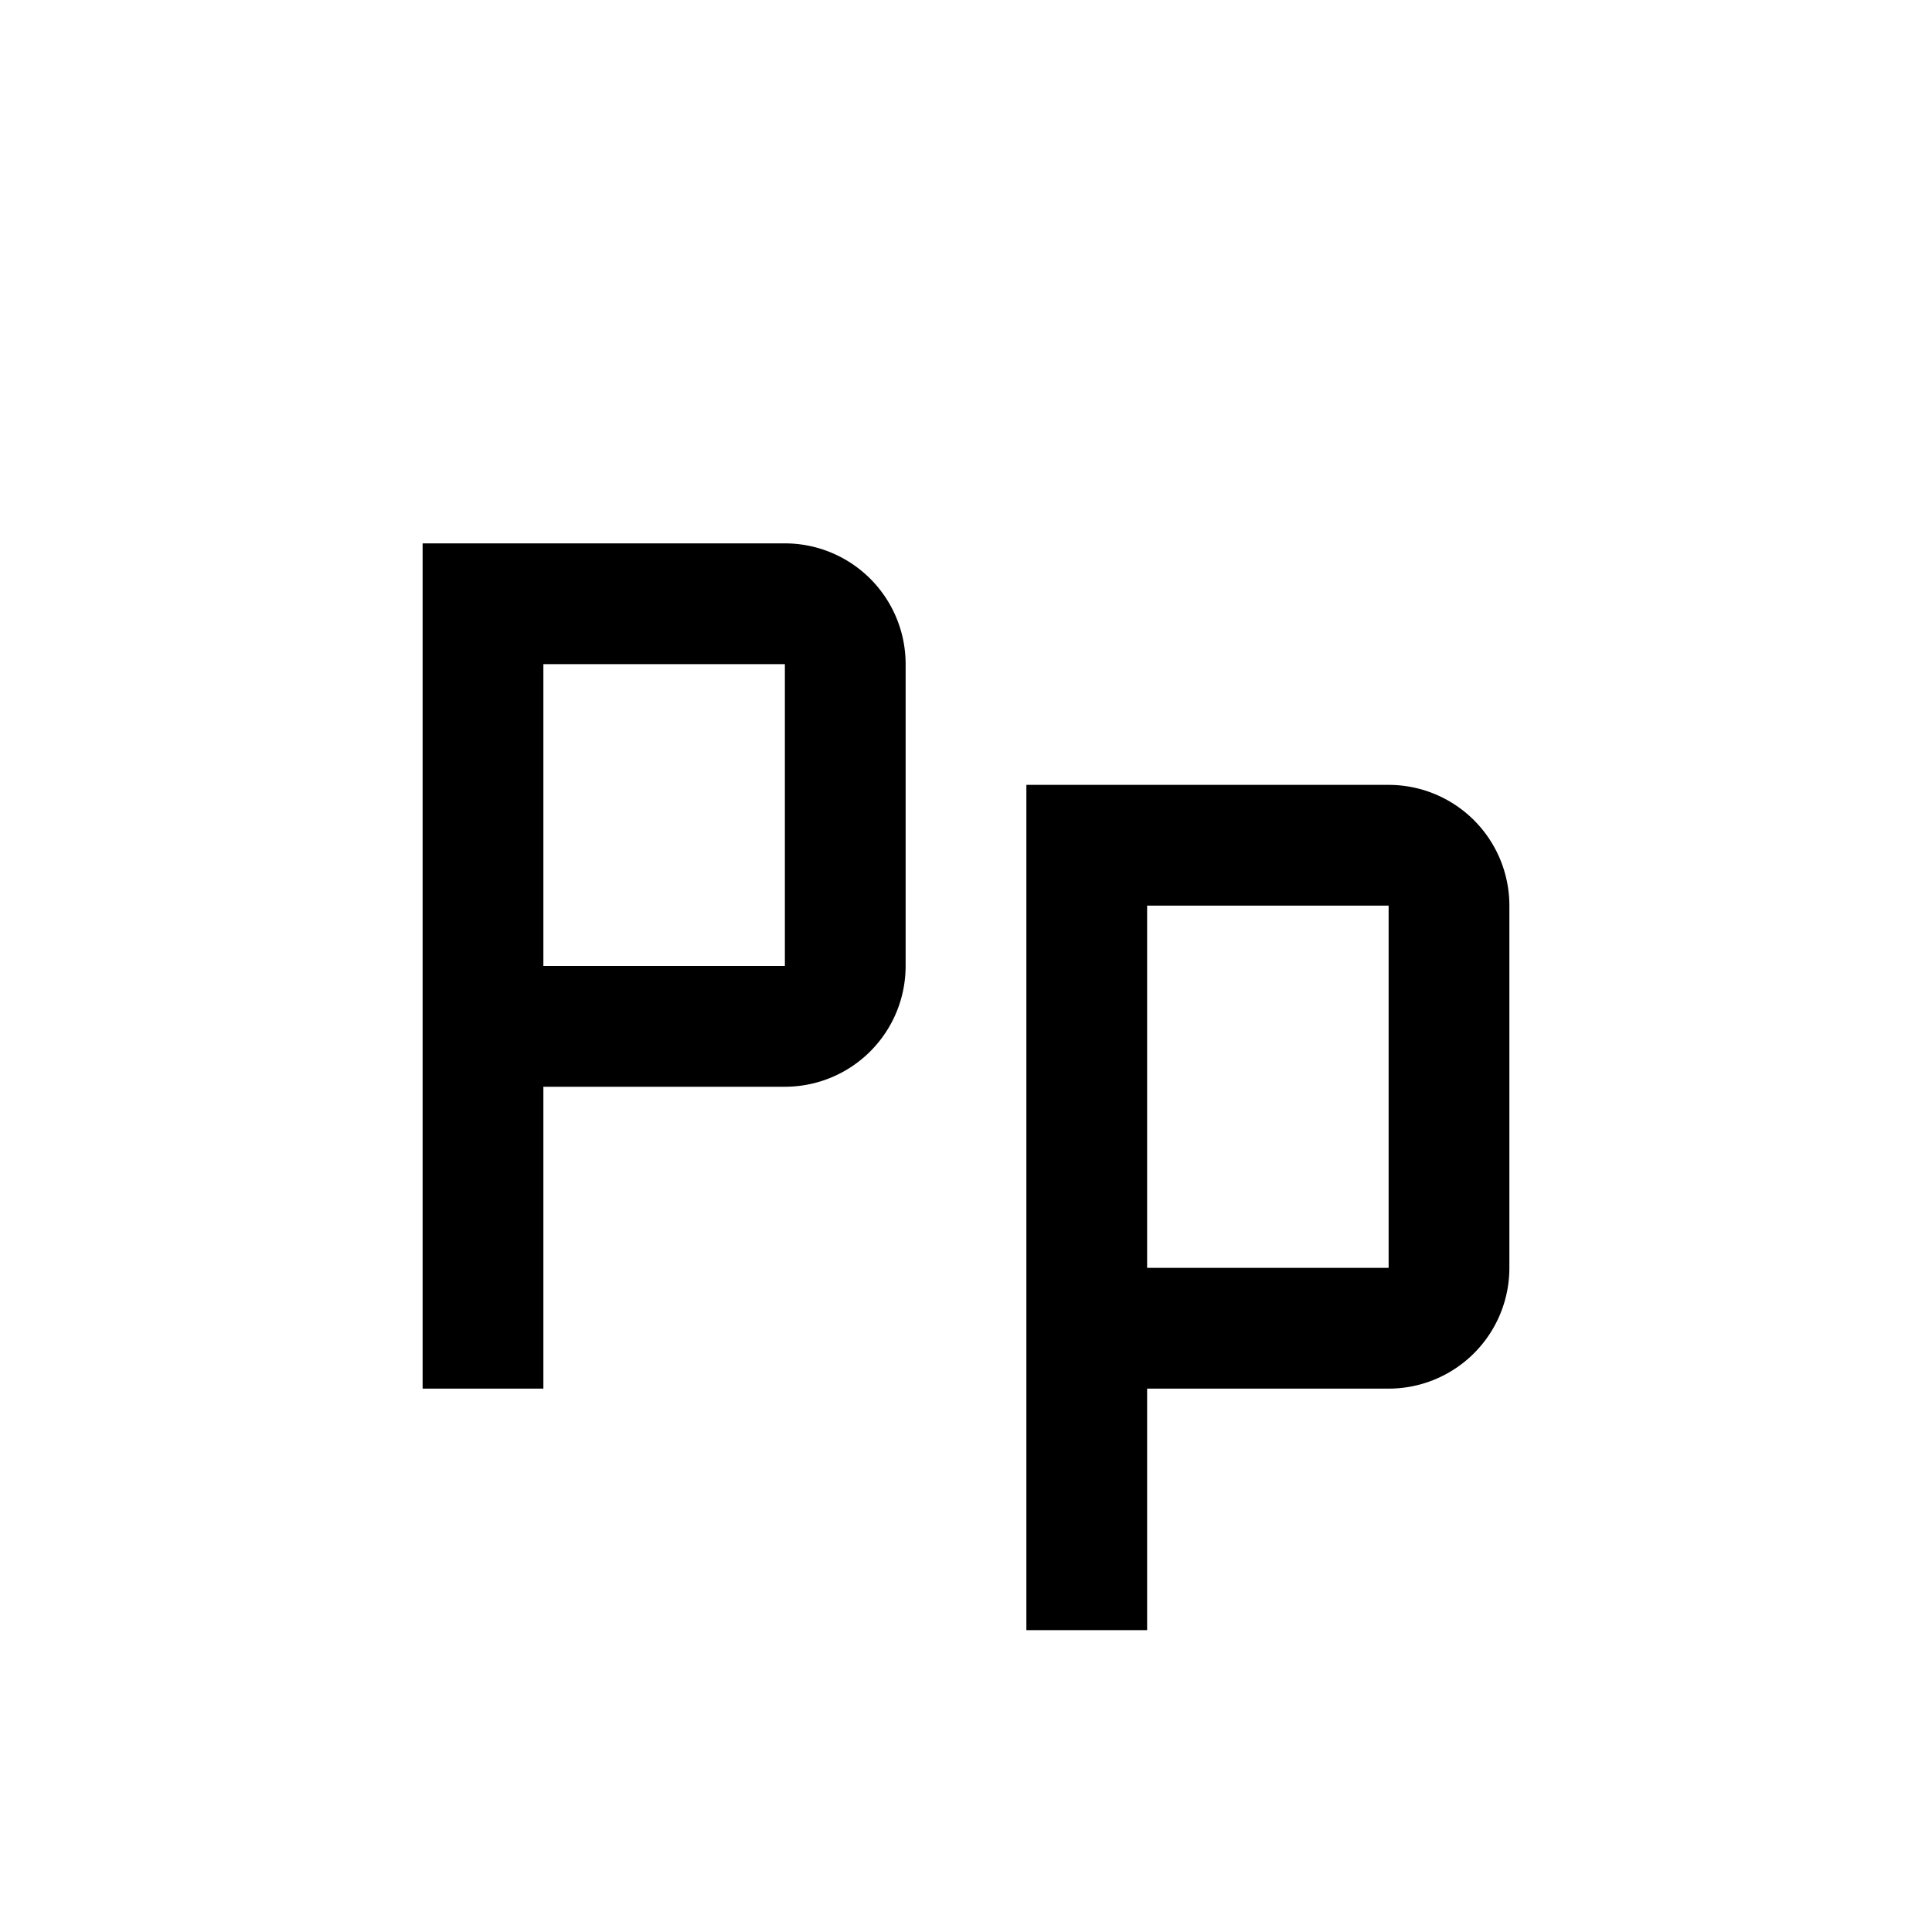
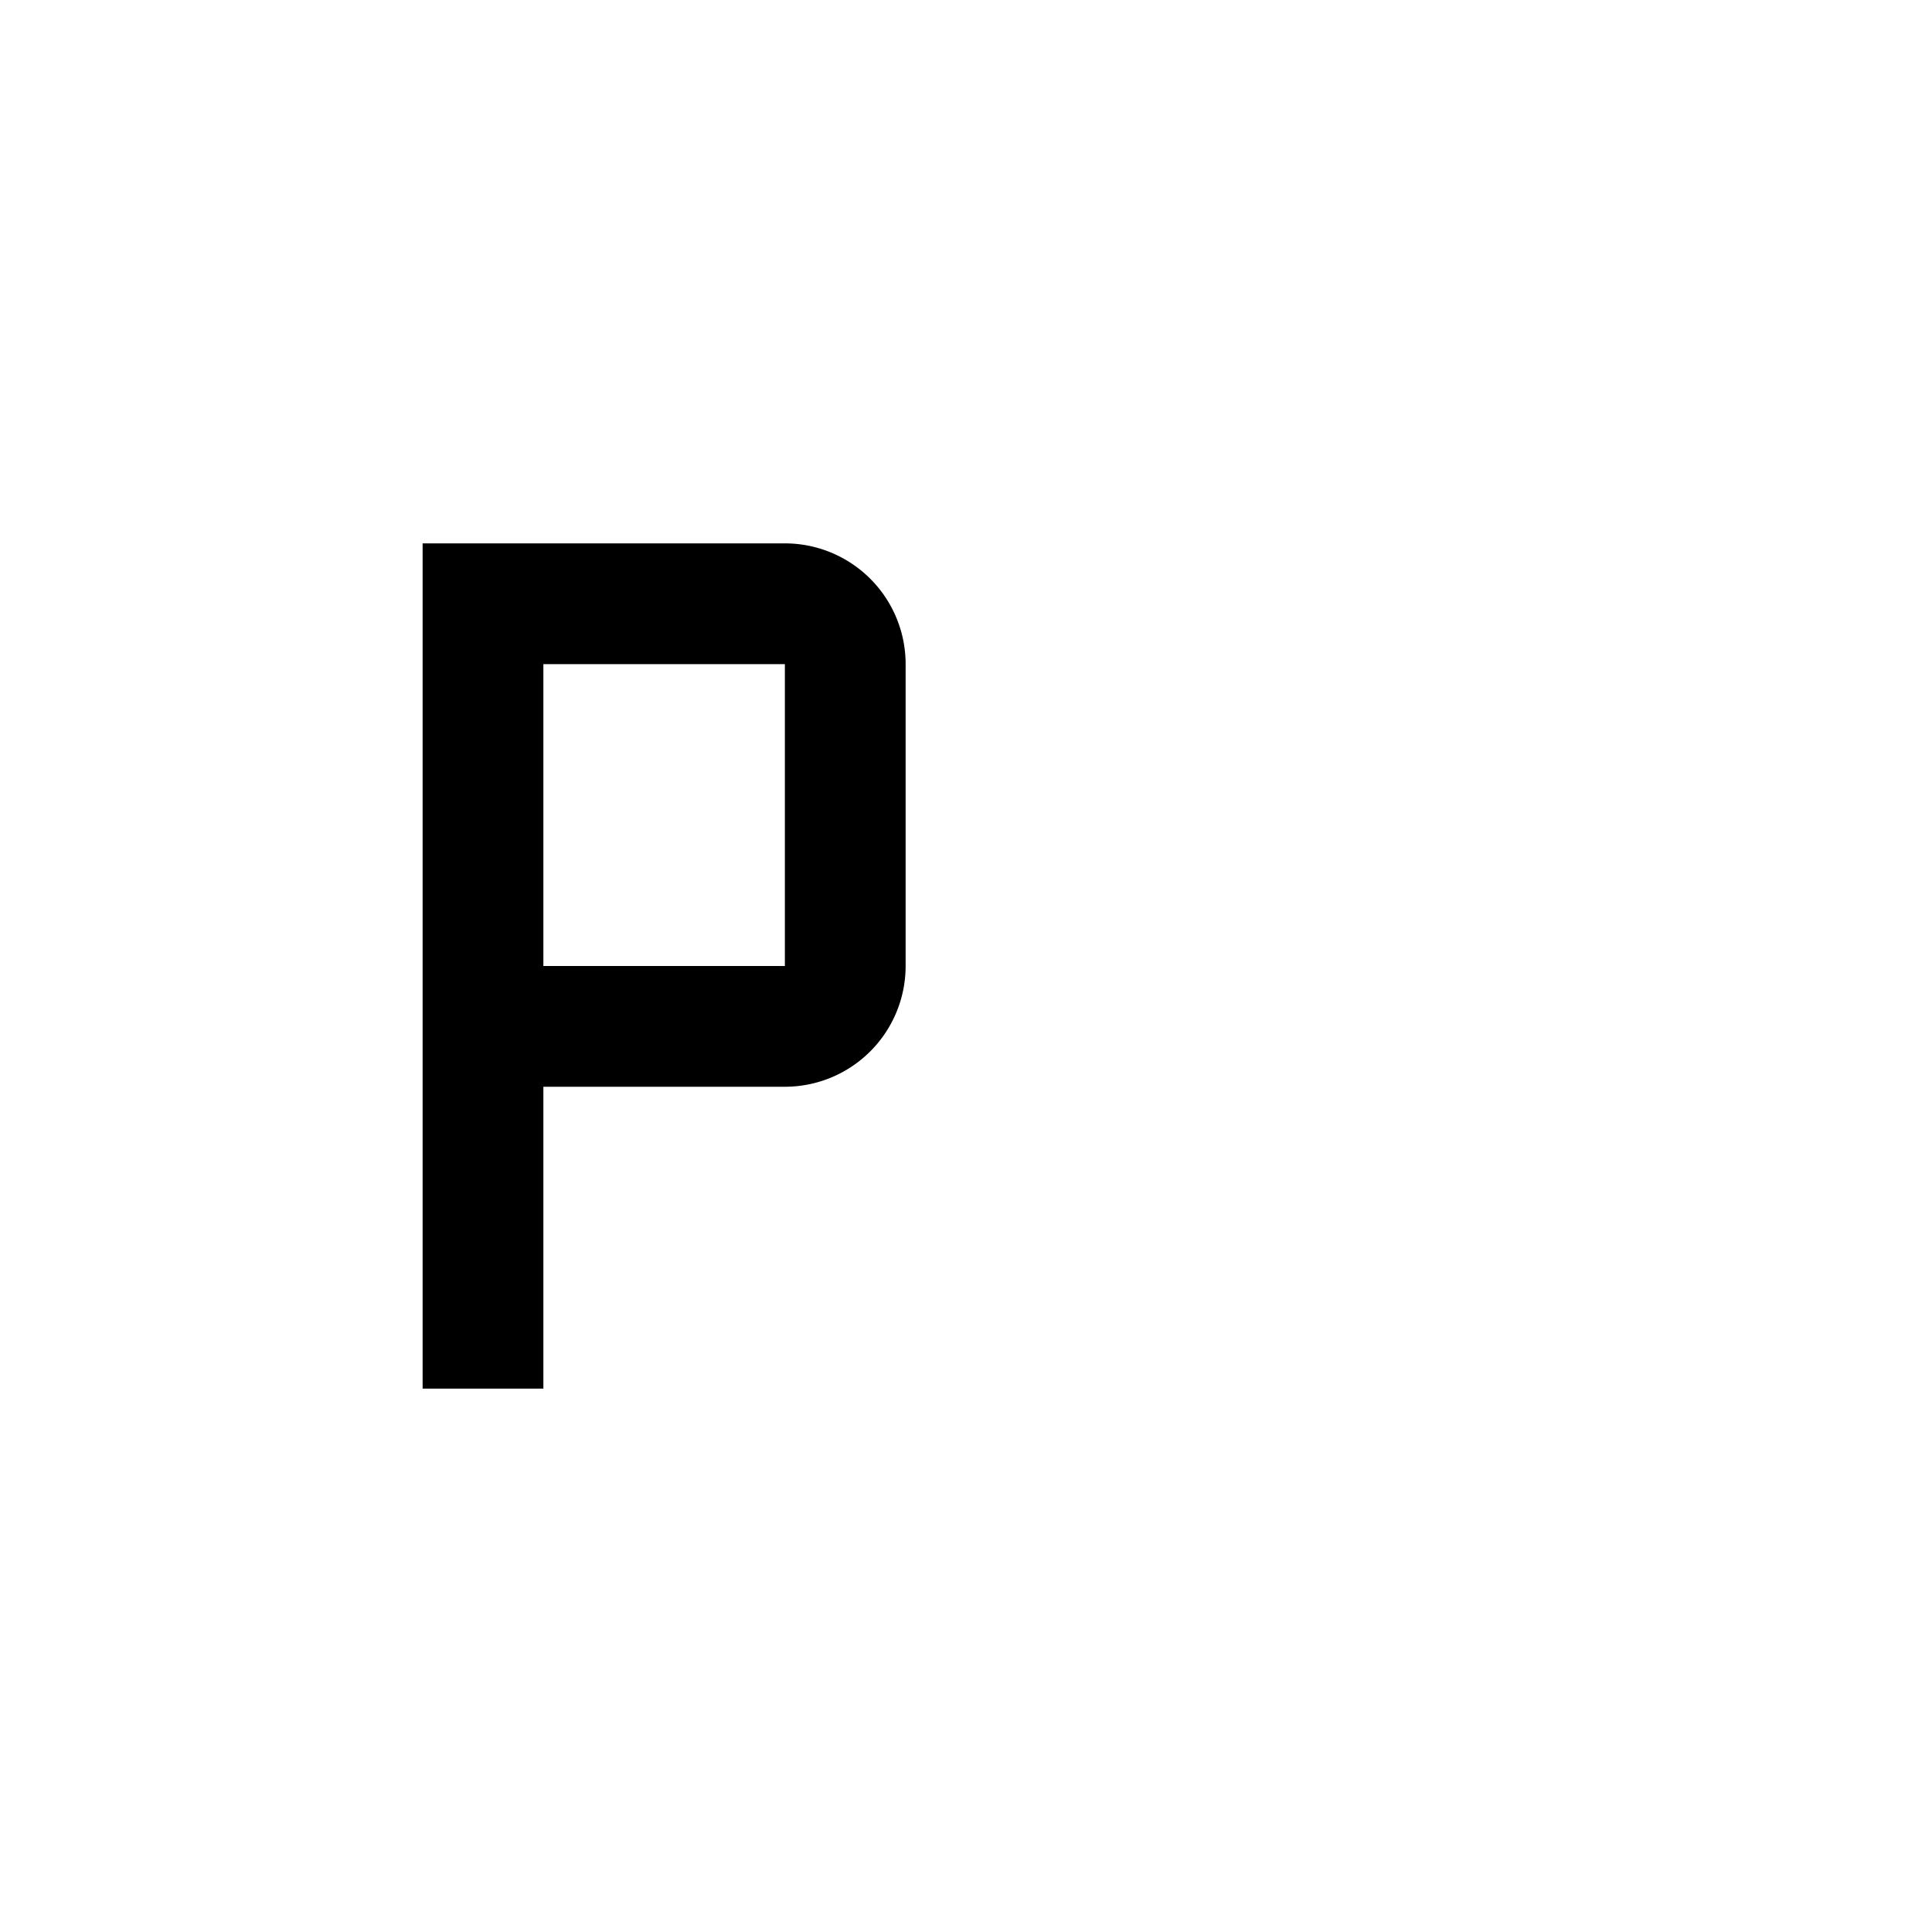
<svg xmlns="http://www.w3.org/2000/svg" fill="#000000" width="256px" height="256px" viewBox="0 0 32 32" id="icon">
  <g id="SVGRepo_bgCarrier" stroke-width="0" />
  <g id="SVGRepo_tracerCarrier" stroke-linecap="round" stroke-linejoin="round" />
  <g id="SVGRepo_iconCarrier">
    <defs>
      <style>.cls-1{fill:none;}</style>
    </defs>
    <title>letter--Pp</title>
-     <path d="M23,13H17V27h2V23h4a2,2,0,0,0,2-2V15A2,2,0,0,0,23,13Zm-4,8V15h4v6Z" />
    <path d="M9,23H7V9h6a2,2,0,0,1,2,2v5a2,2,0,0,1-2,2H9Zm0-7h4V11H9Z" />
    <rect id="_Transparent_Rectangle_" data-name="&lt;Transparent Rectangle&gt;" class="cls-1" width="32" height="32" />
  </g>
</svg>